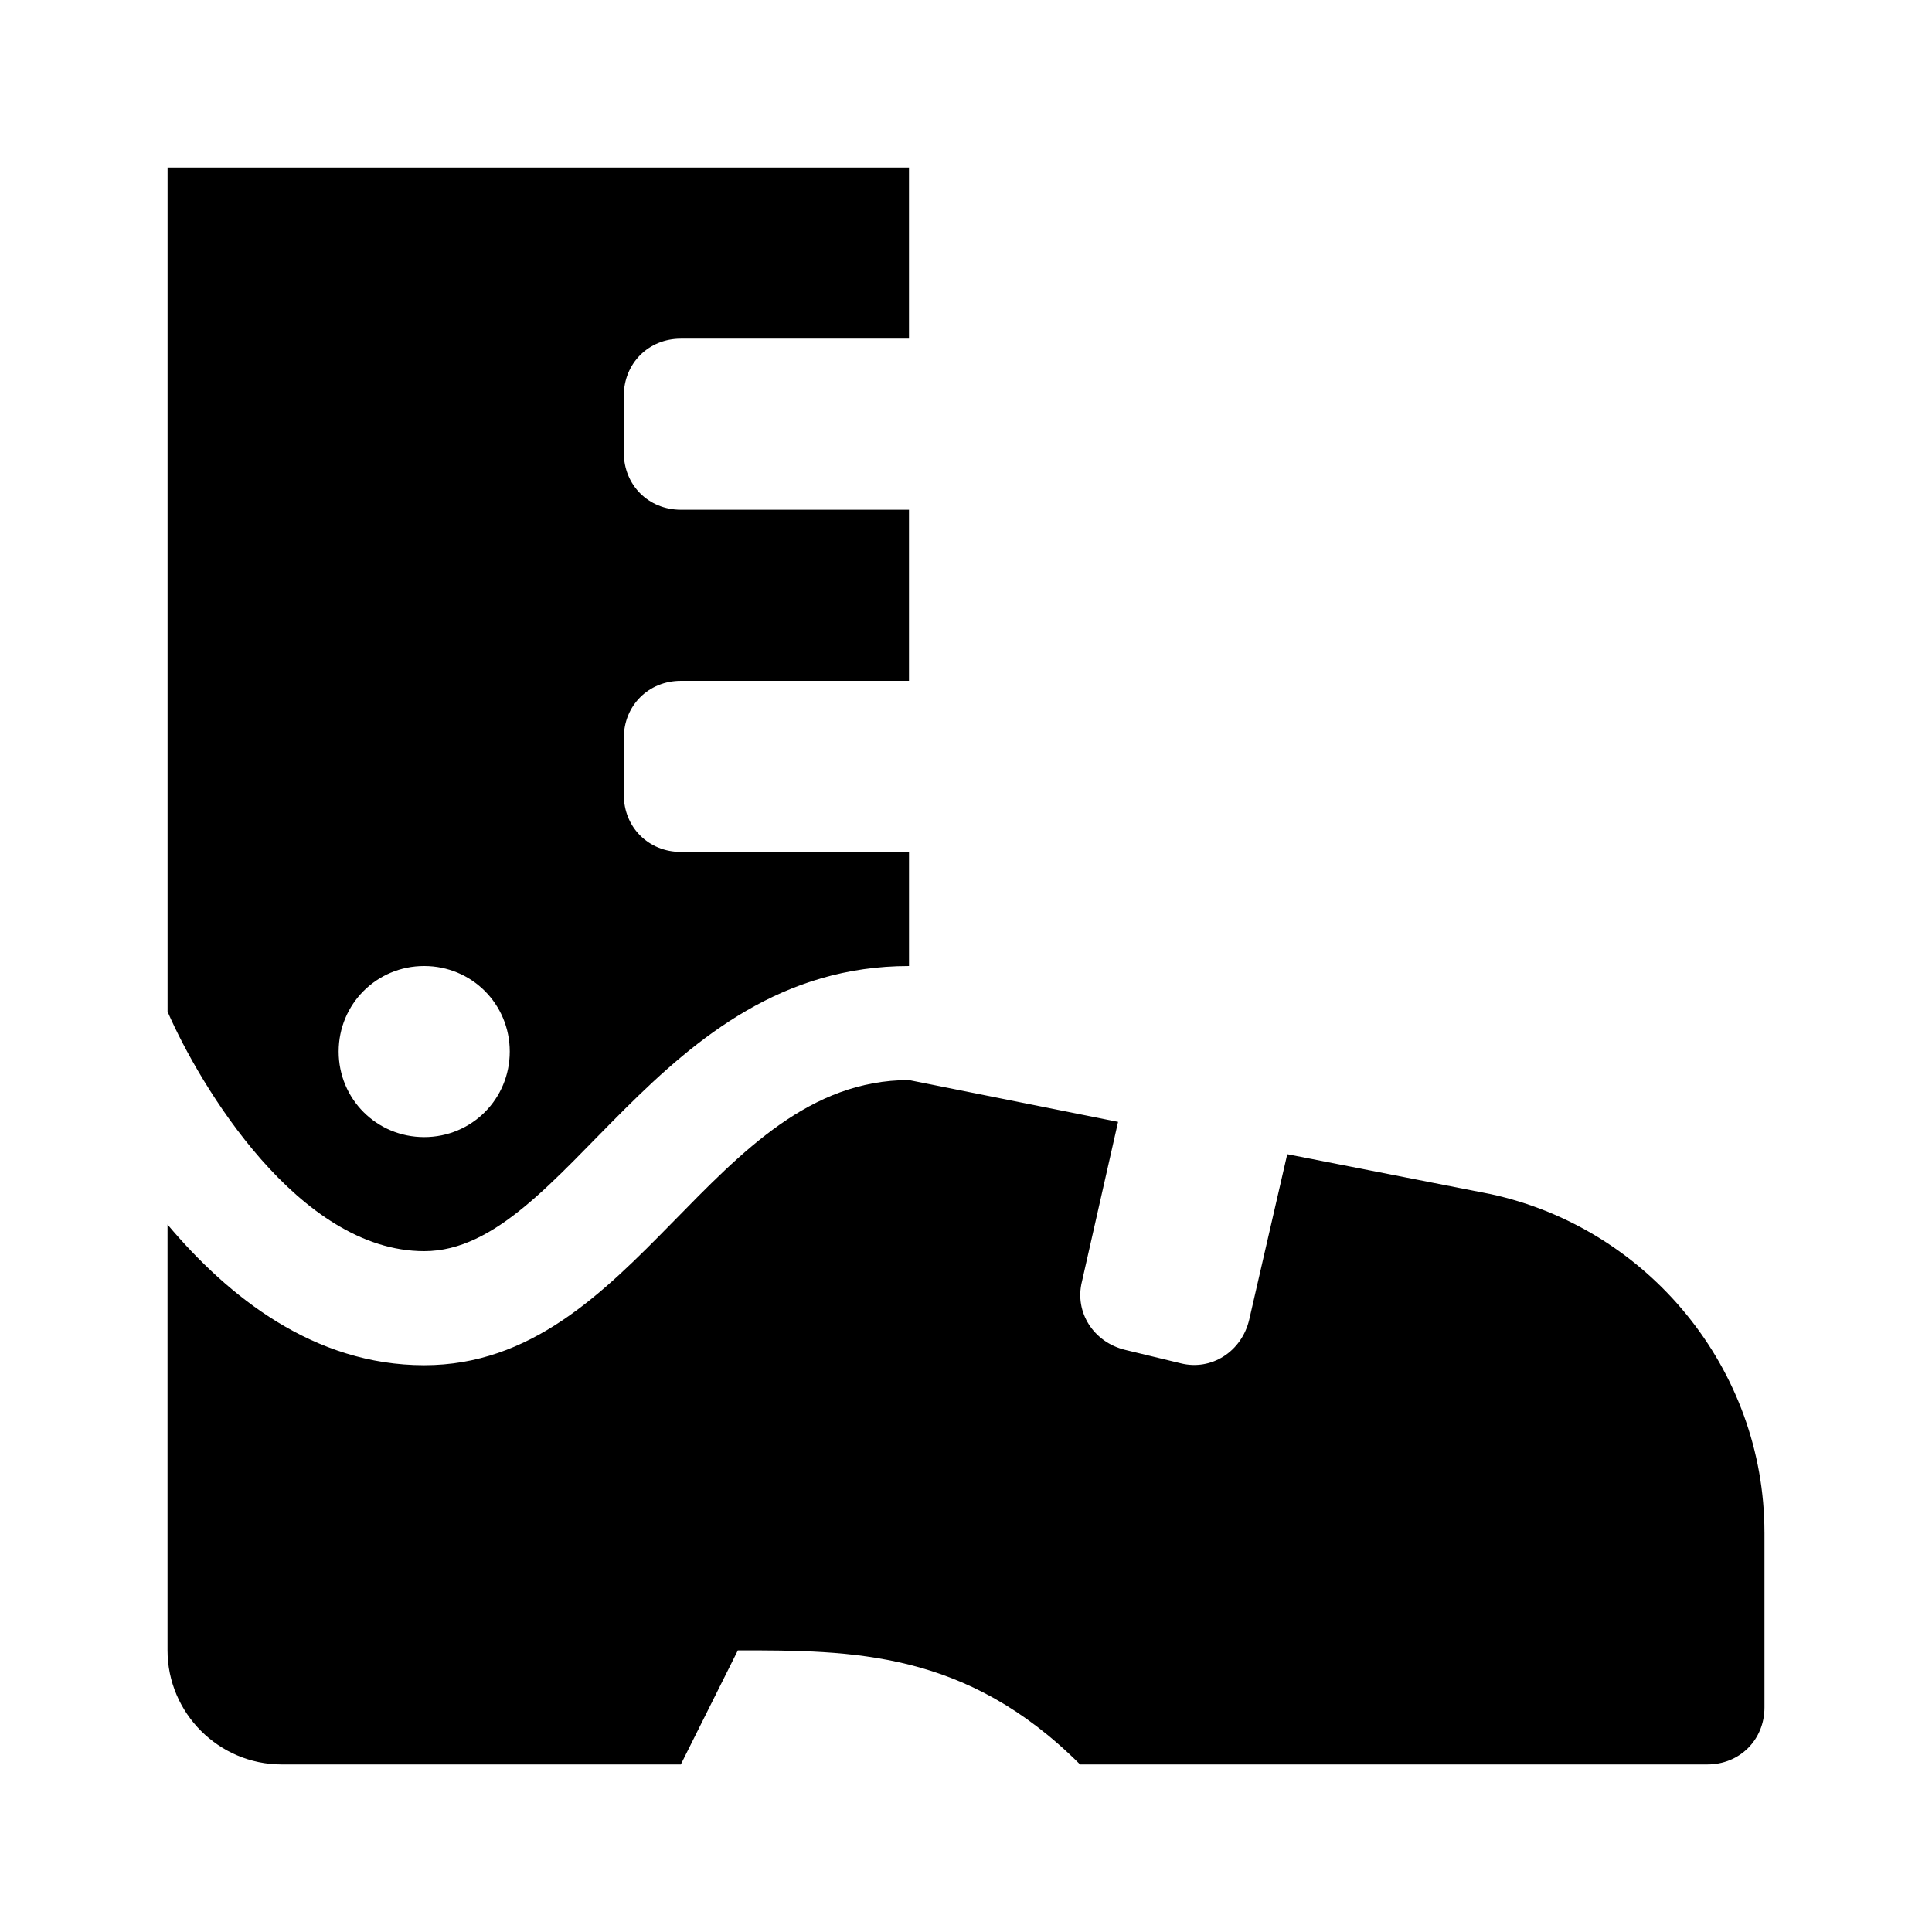
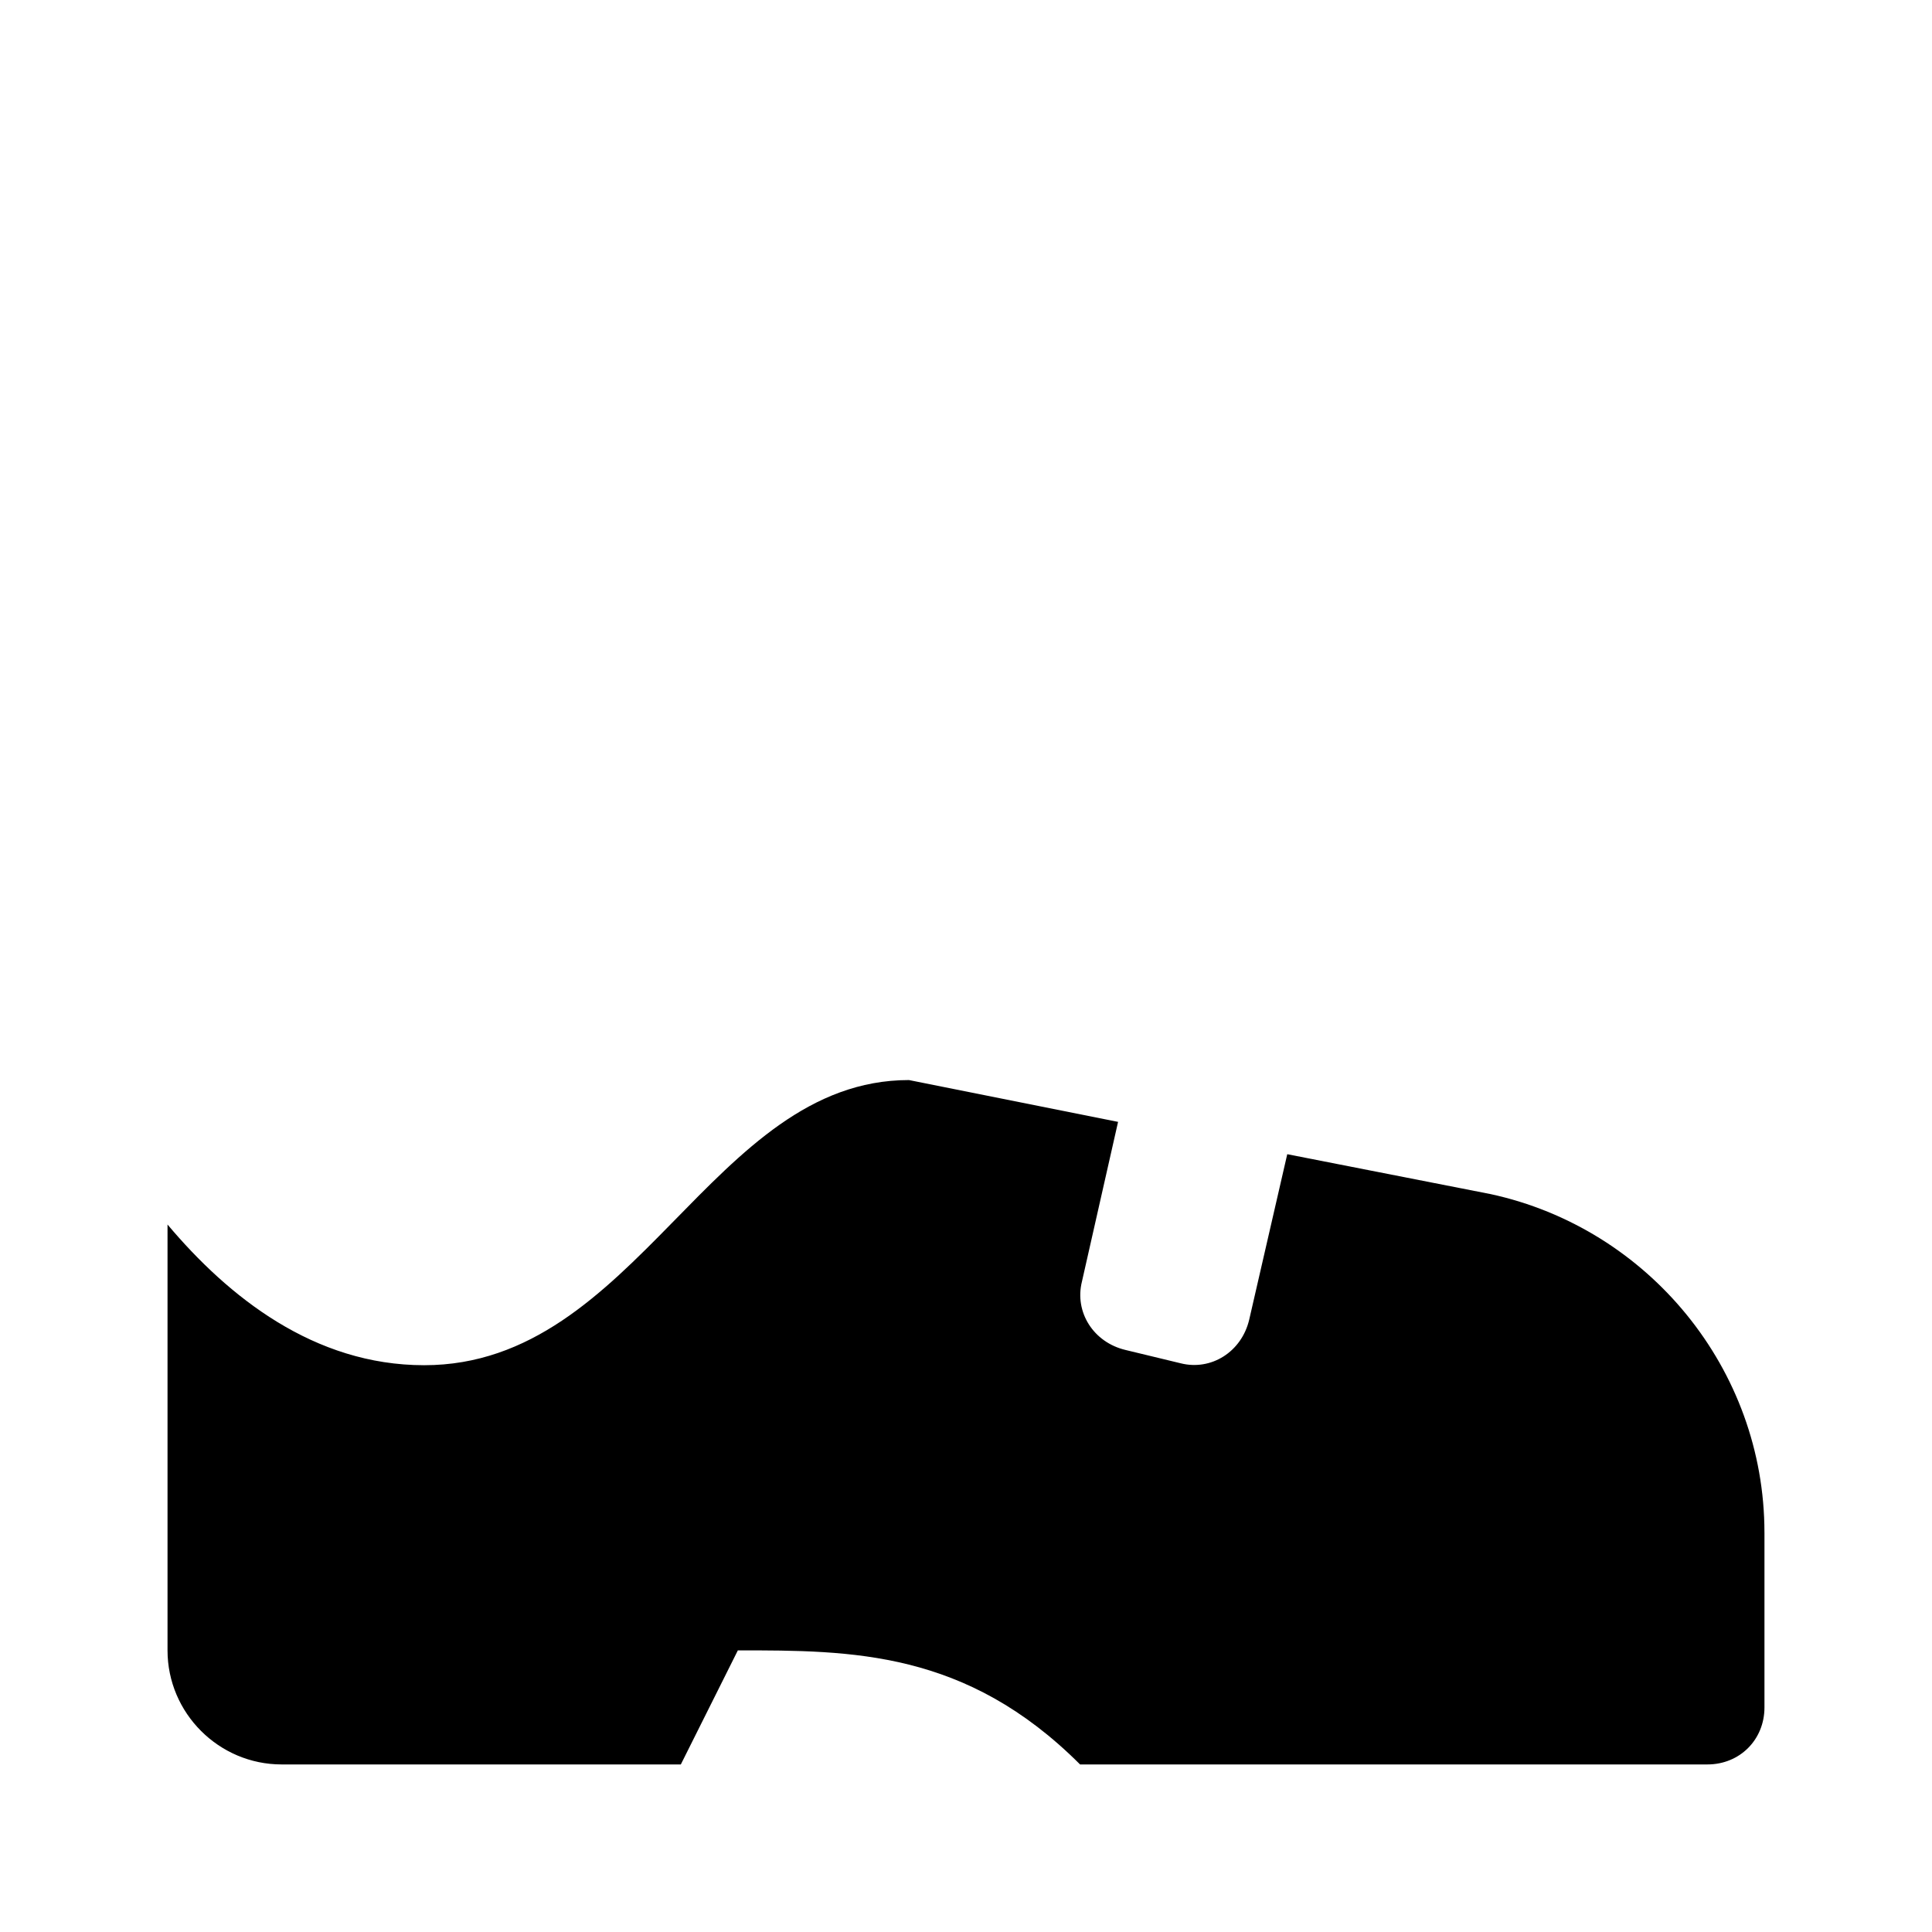
<svg xmlns="http://www.w3.org/2000/svg" fill="#000000" width="800px" height="800px" version="1.1" viewBox="144 144 512 512">
  <g>
    <path d="m611.6 550.13v46.352c0 8.566-6.551 15.113-15.113 15.113h-166.26c-30.23-30.23-60.457-30.23-90.688-30.23l-15.113 30.23h-105.8c-16.625 0-30.23-13.602-30.23-30.23v-112.85c16.121 19.145 38.793 37.281 68.016 37.281 56.426 0 76.074-75.57 128.47-75.57l55.418 11.082-9.574 42.32c-2.016 8.062 3.023 16.121 11.586 18.137l14.609 3.527c8.062 2.016 16.121-3.023 18.137-11.586l10.078-43.832 53.906 10.578c41.824 9.07 72.555 46.352 72.555 89.68z" />
-     <path d="m324.43 369.77c-8.566 0-15.113-6.551-15.113-15.113v-15.113c0-8.566 6.551-15.113 15.113-15.113h60.457v-45.344h-60.457c-8.566 0-15.113-6.551-15.113-15.113v-15.113c0-8.566 6.551-15.113 15.113-15.113h60.457v-45.348h-196.48v223.69c8.566 19.648 34.762 63.48 68.016 63.48 37.785 0 61.465-75.57 128.47-75.57v-30.23zm-68.012 75.57c-12.598 0-22.672-10.074-22.672-22.668s10.078-22.672 22.672-22.672 22.672 10.078 22.672 22.672-10.078 22.668-22.672 22.668z" />
  </g>
</svg>